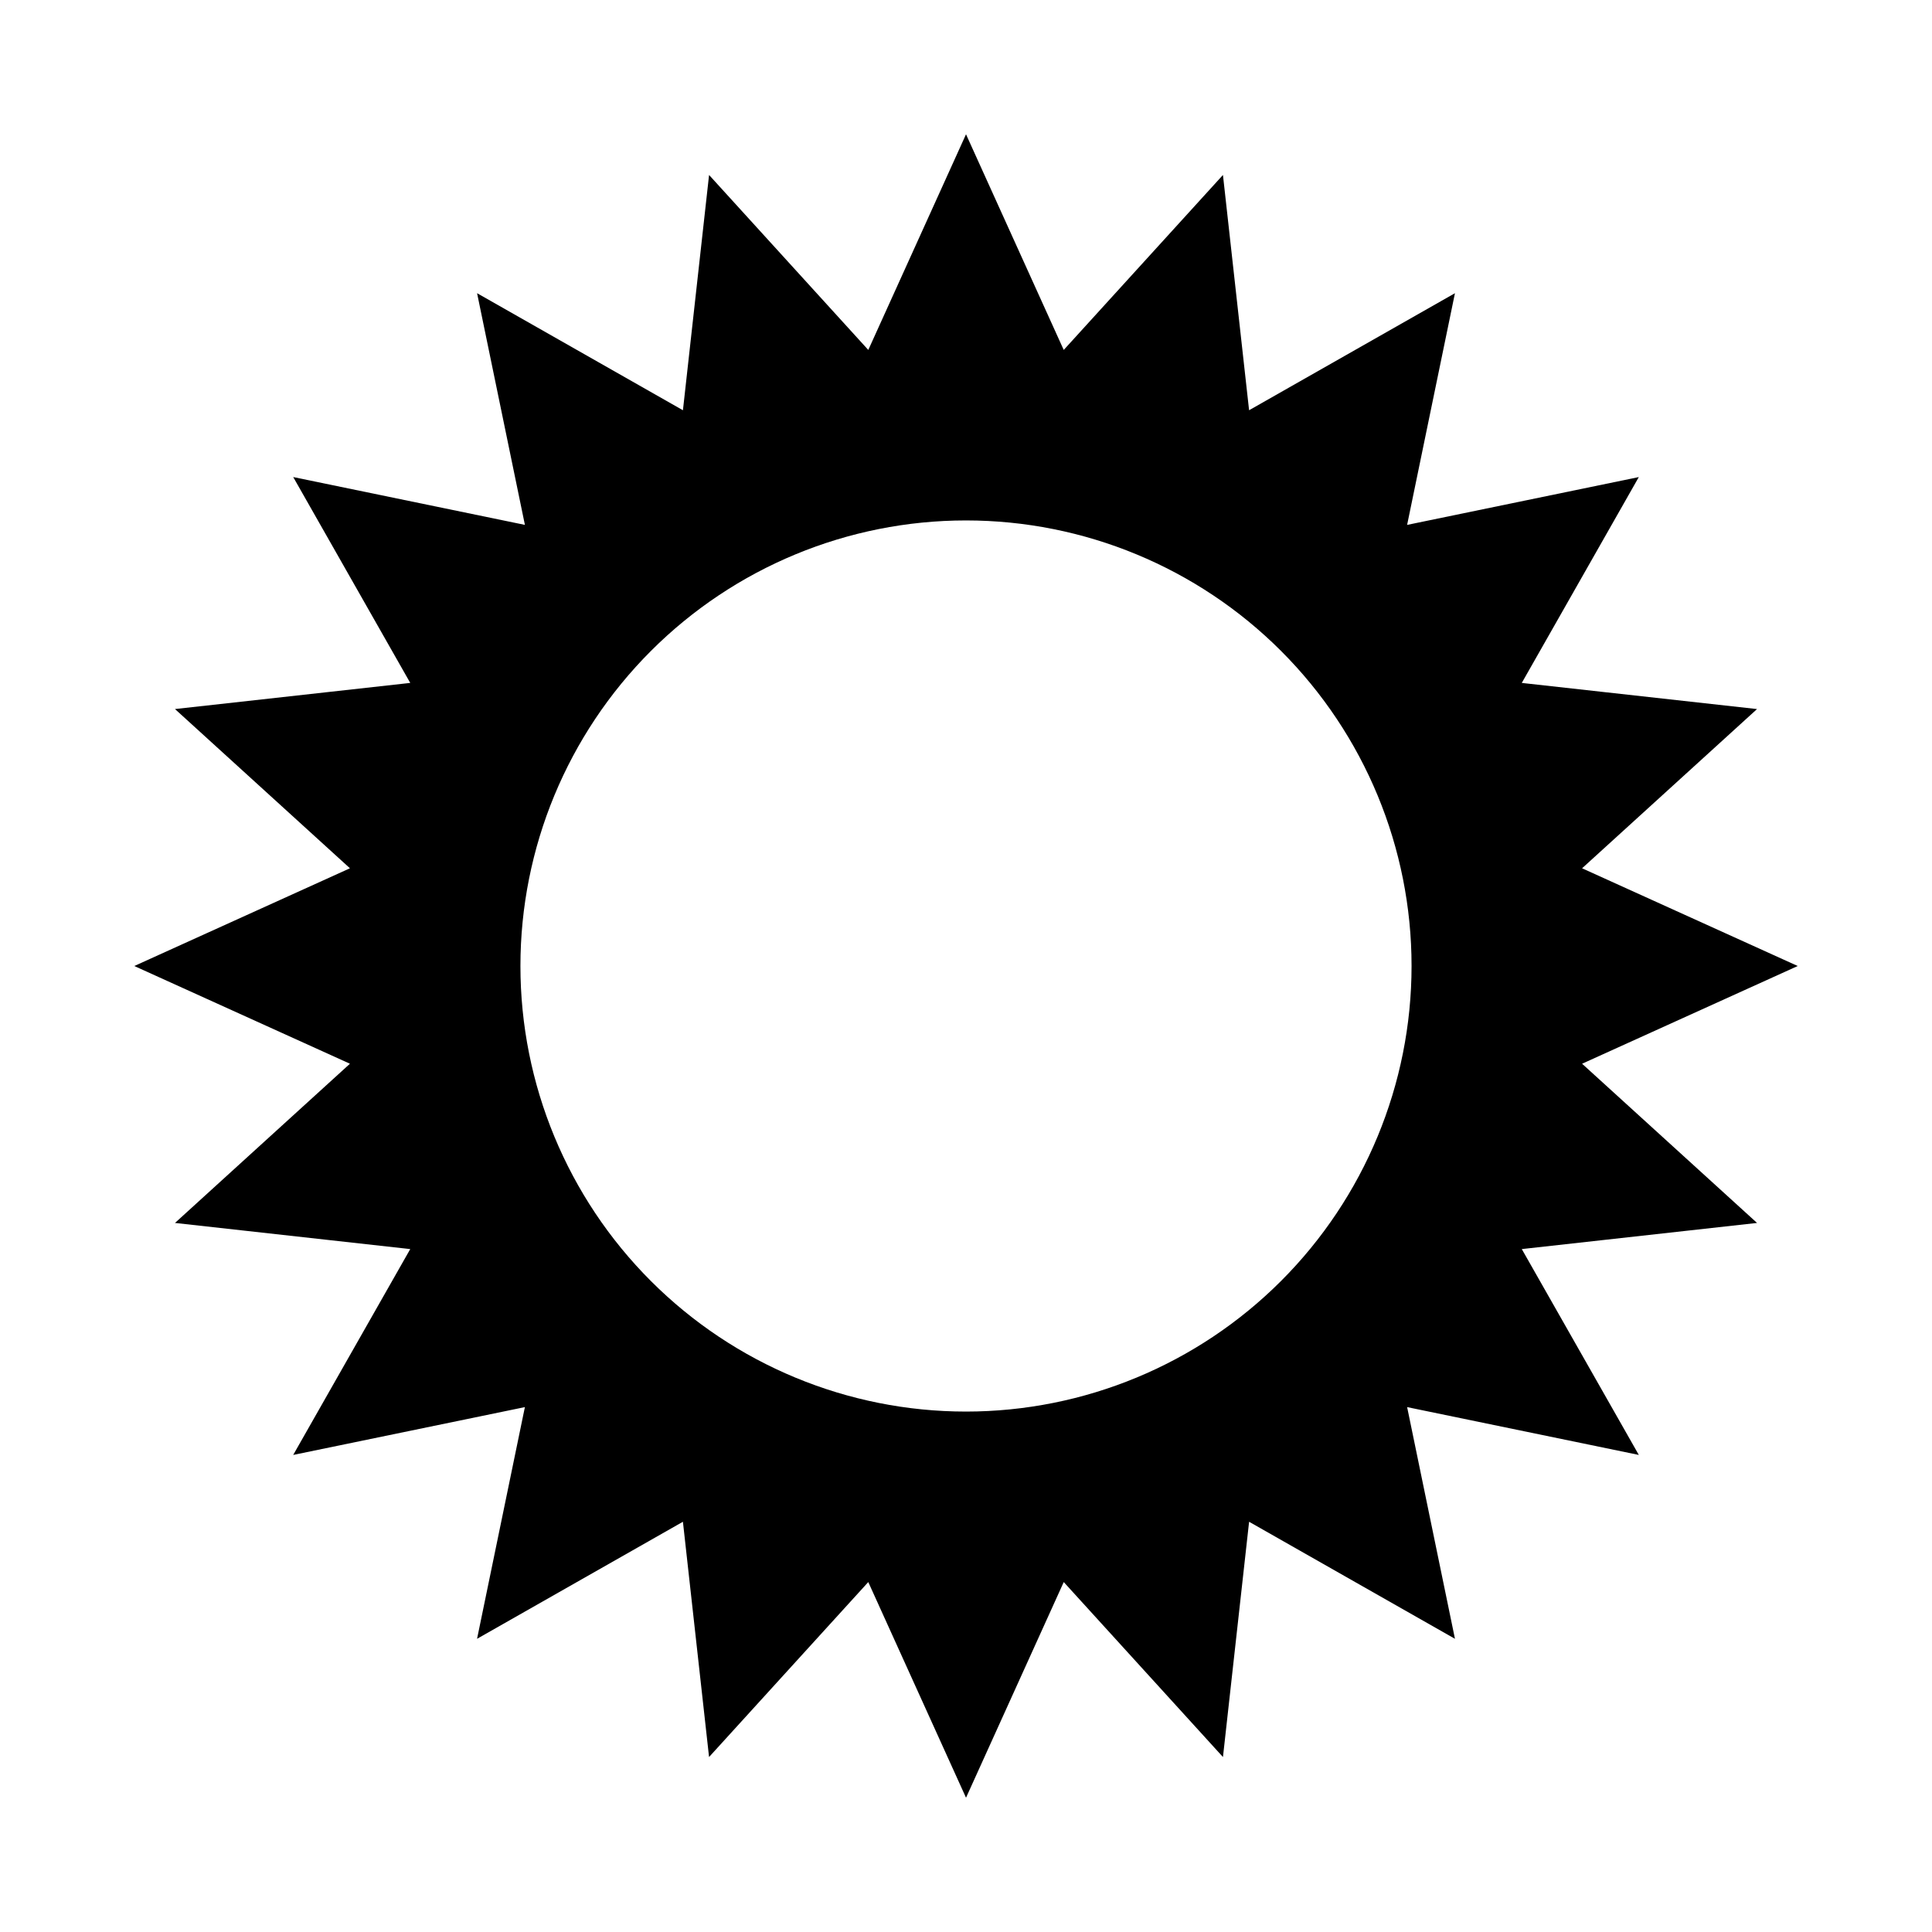
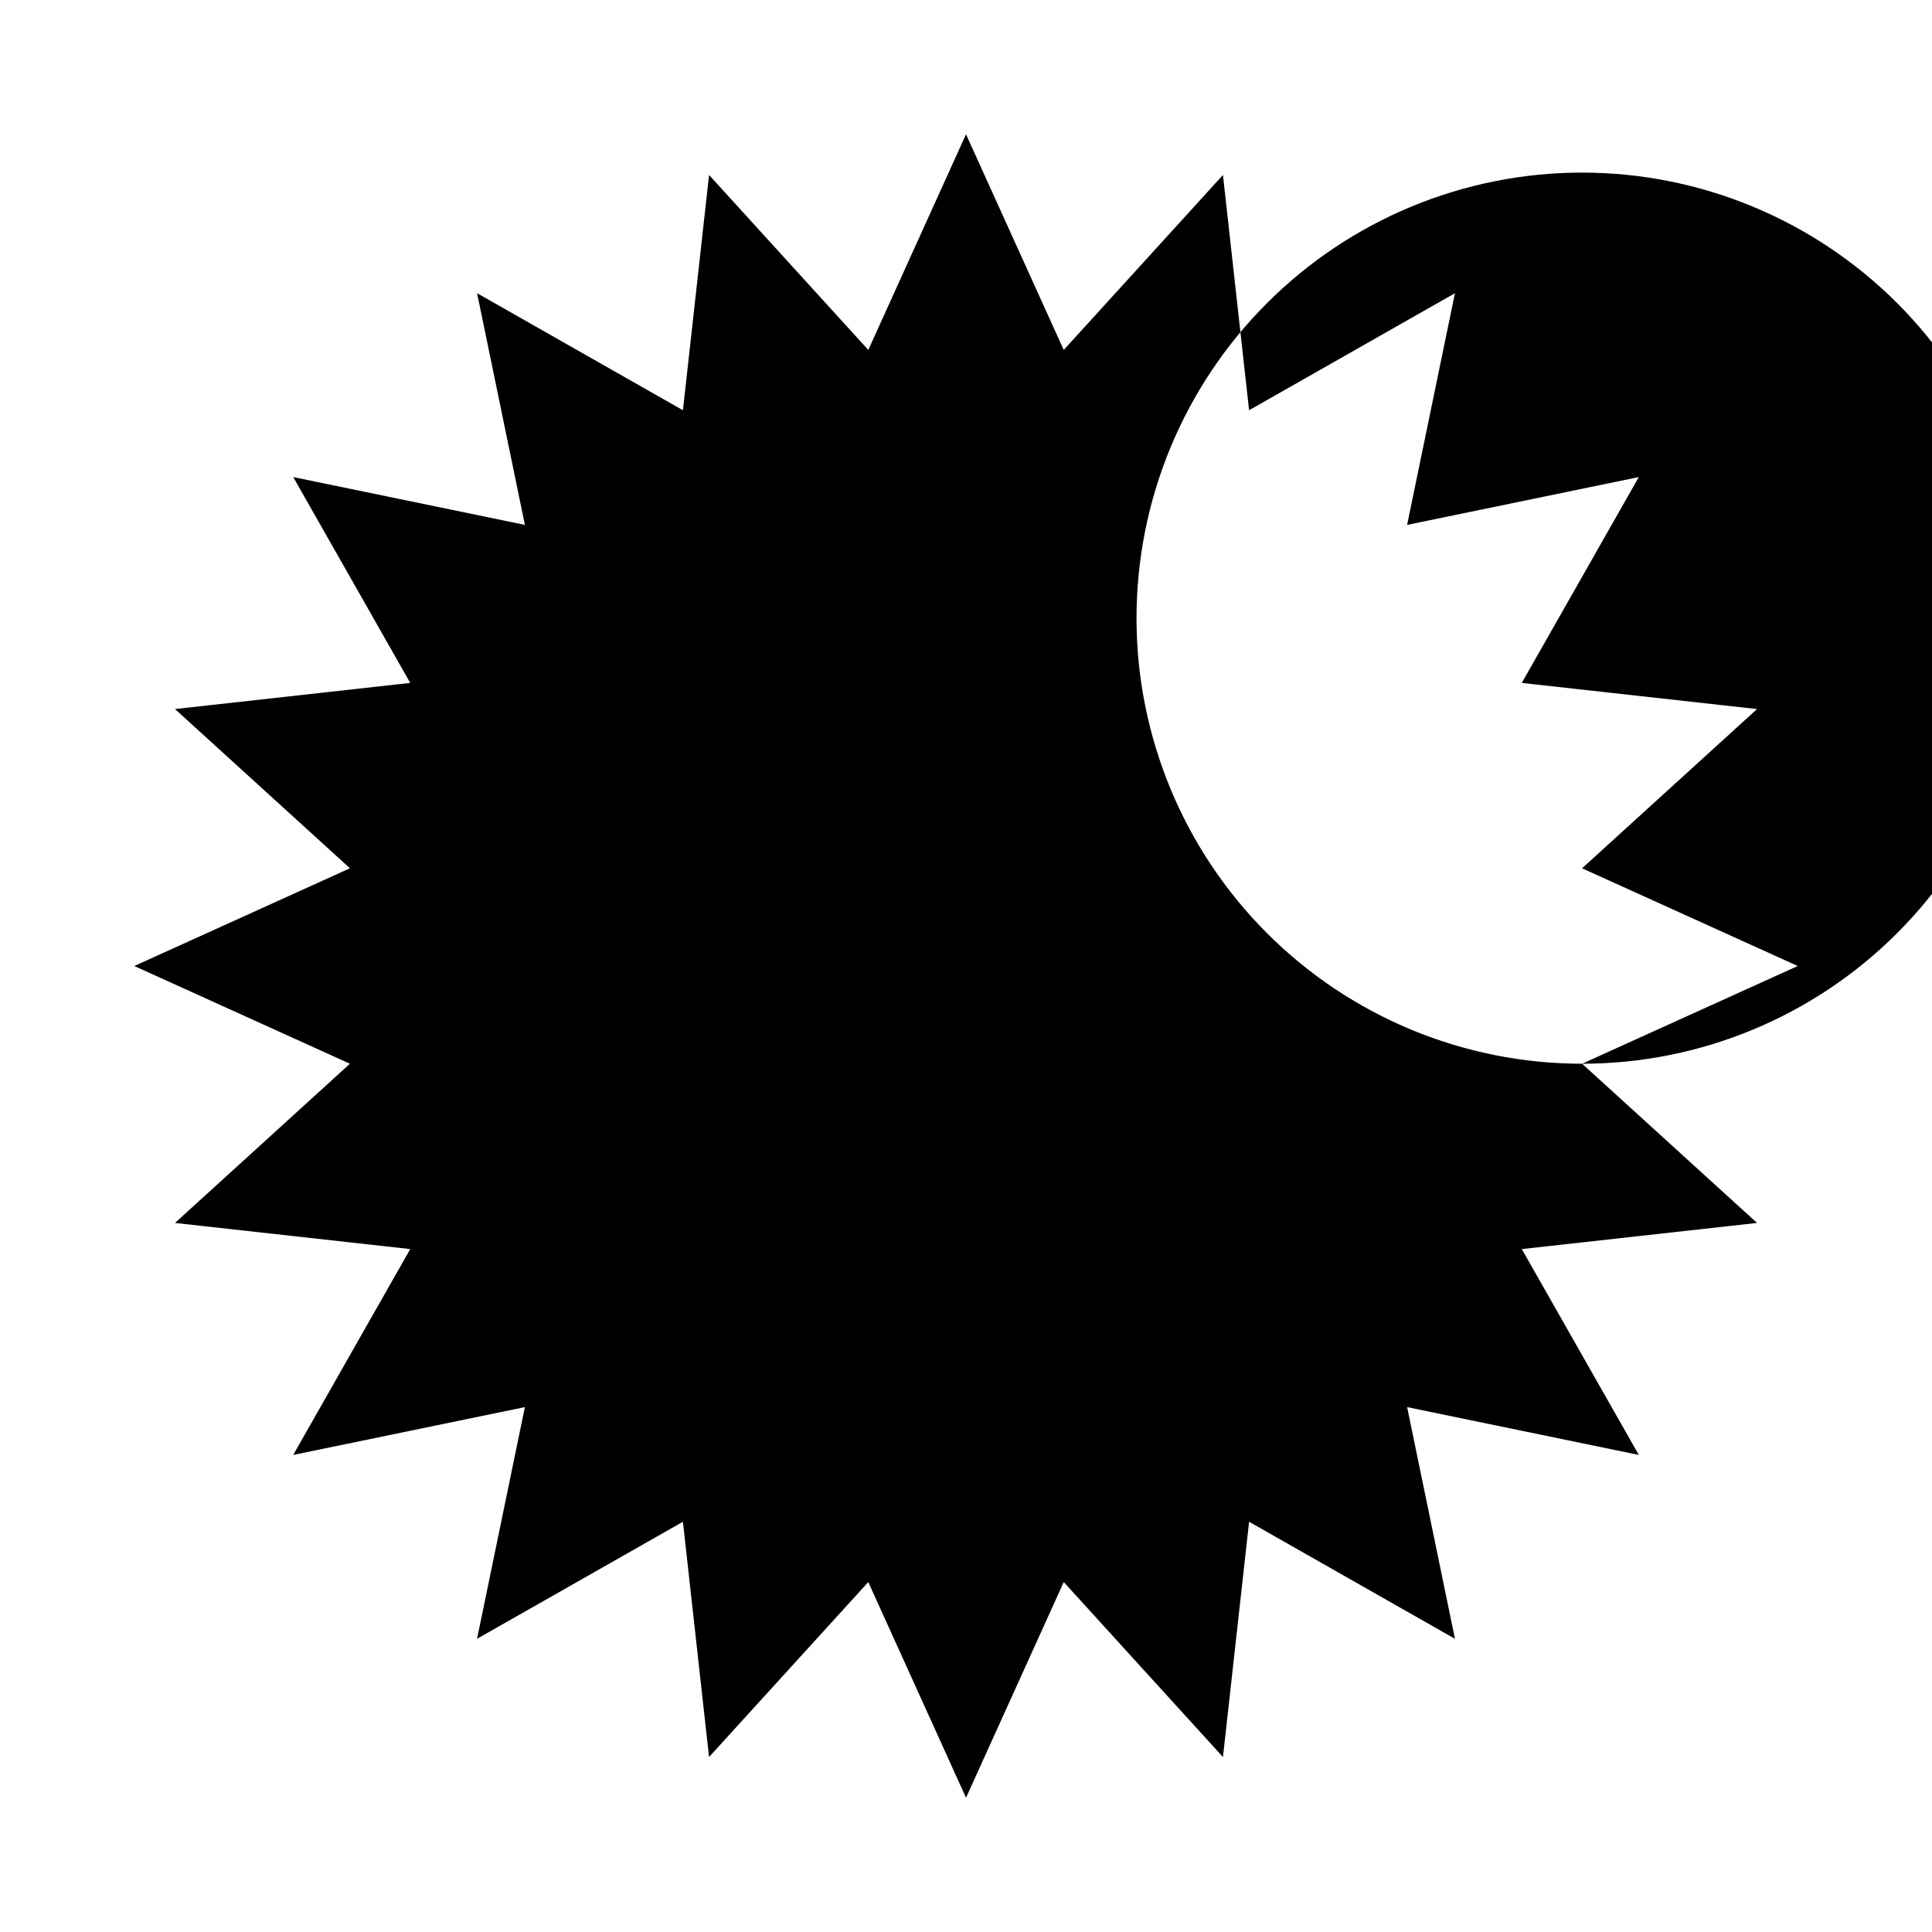
<svg xmlns="http://www.w3.org/2000/svg" fill="#000000" width="800px" height="800px" version="1.1" viewBox="144 144 512 512">
-   <path d="m563.27 425.9 57.148-25.898-57.152-25.898 46.367-42.195-62.348-6.926 31.016-54.555-61.402 12.676 12.676-61.402-54.555 31.016-6.926-62.348-42.195 46.367-25.895-57.152-25.898 57.152-42.195-46.367-6.926 62.348-54.555-31.02 12.676 61.402-61.402-12.676 31.016 54.555-62.348 6.926 46.367 42.195-57.152 25.902 57.152 25.898-46.367 42.191 62.348 6.926-31.02 54.555 61.402-12.676-12.676 61.402 54.555-31.016 6.926 62.348 42.195-46.367 25.902 57.152 25.898-57.152 42.195 46.367 6.926-62.348 54.555 31.016-12.676-61.402 61.402 12.676-31.016-54.555 62.348-6.926zm-163.27 92.18c-31.316 0-61.352-12.441-83.496-34.586-22.145-22.145-34.586-52.176-34.586-83.492s12.441-61.352 34.586-83.496c22.145-22.145 52.18-34.586 83.496-34.586s61.348 12.441 83.492 34.586c22.145 22.145 34.586 52.18 34.586 83.496-0.008 31.312-12.453 61.34-34.598 83.48-22.141 22.145-52.168 34.59-83.48 34.598z" />
+   <path d="m563.27 425.9 57.148-25.898-57.152-25.898 46.367-42.195-62.348-6.926 31.016-54.555-61.402 12.676 12.676-61.402-54.555 31.016-6.926-62.348-42.195 46.367-25.895-57.152-25.898 57.152-42.195-46.367-6.926 62.348-54.555-31.02 12.676 61.402-61.402-12.676 31.016 54.555-62.348 6.926 46.367 42.195-57.152 25.902 57.152 25.898-46.367 42.191 62.348 6.926-31.02 54.555 61.402-12.676-12.676 61.402 54.555-31.016 6.926 62.348 42.195-46.367 25.902 57.152 25.898-57.152 42.195 46.367 6.926-62.348 54.555 31.016-12.676-61.402 61.402 12.676-31.016-54.555 62.348-6.926zc-31.316 0-61.352-12.441-83.496-34.586-22.145-22.145-34.586-52.176-34.586-83.492s12.441-61.352 34.586-83.496c22.145-22.145 52.18-34.586 83.496-34.586s61.348 12.441 83.492 34.586c22.145 22.145 34.586 52.18 34.586 83.496-0.008 31.312-12.453 61.34-34.598 83.48-22.141 22.145-52.168 34.59-83.48 34.598z" />
</svg>